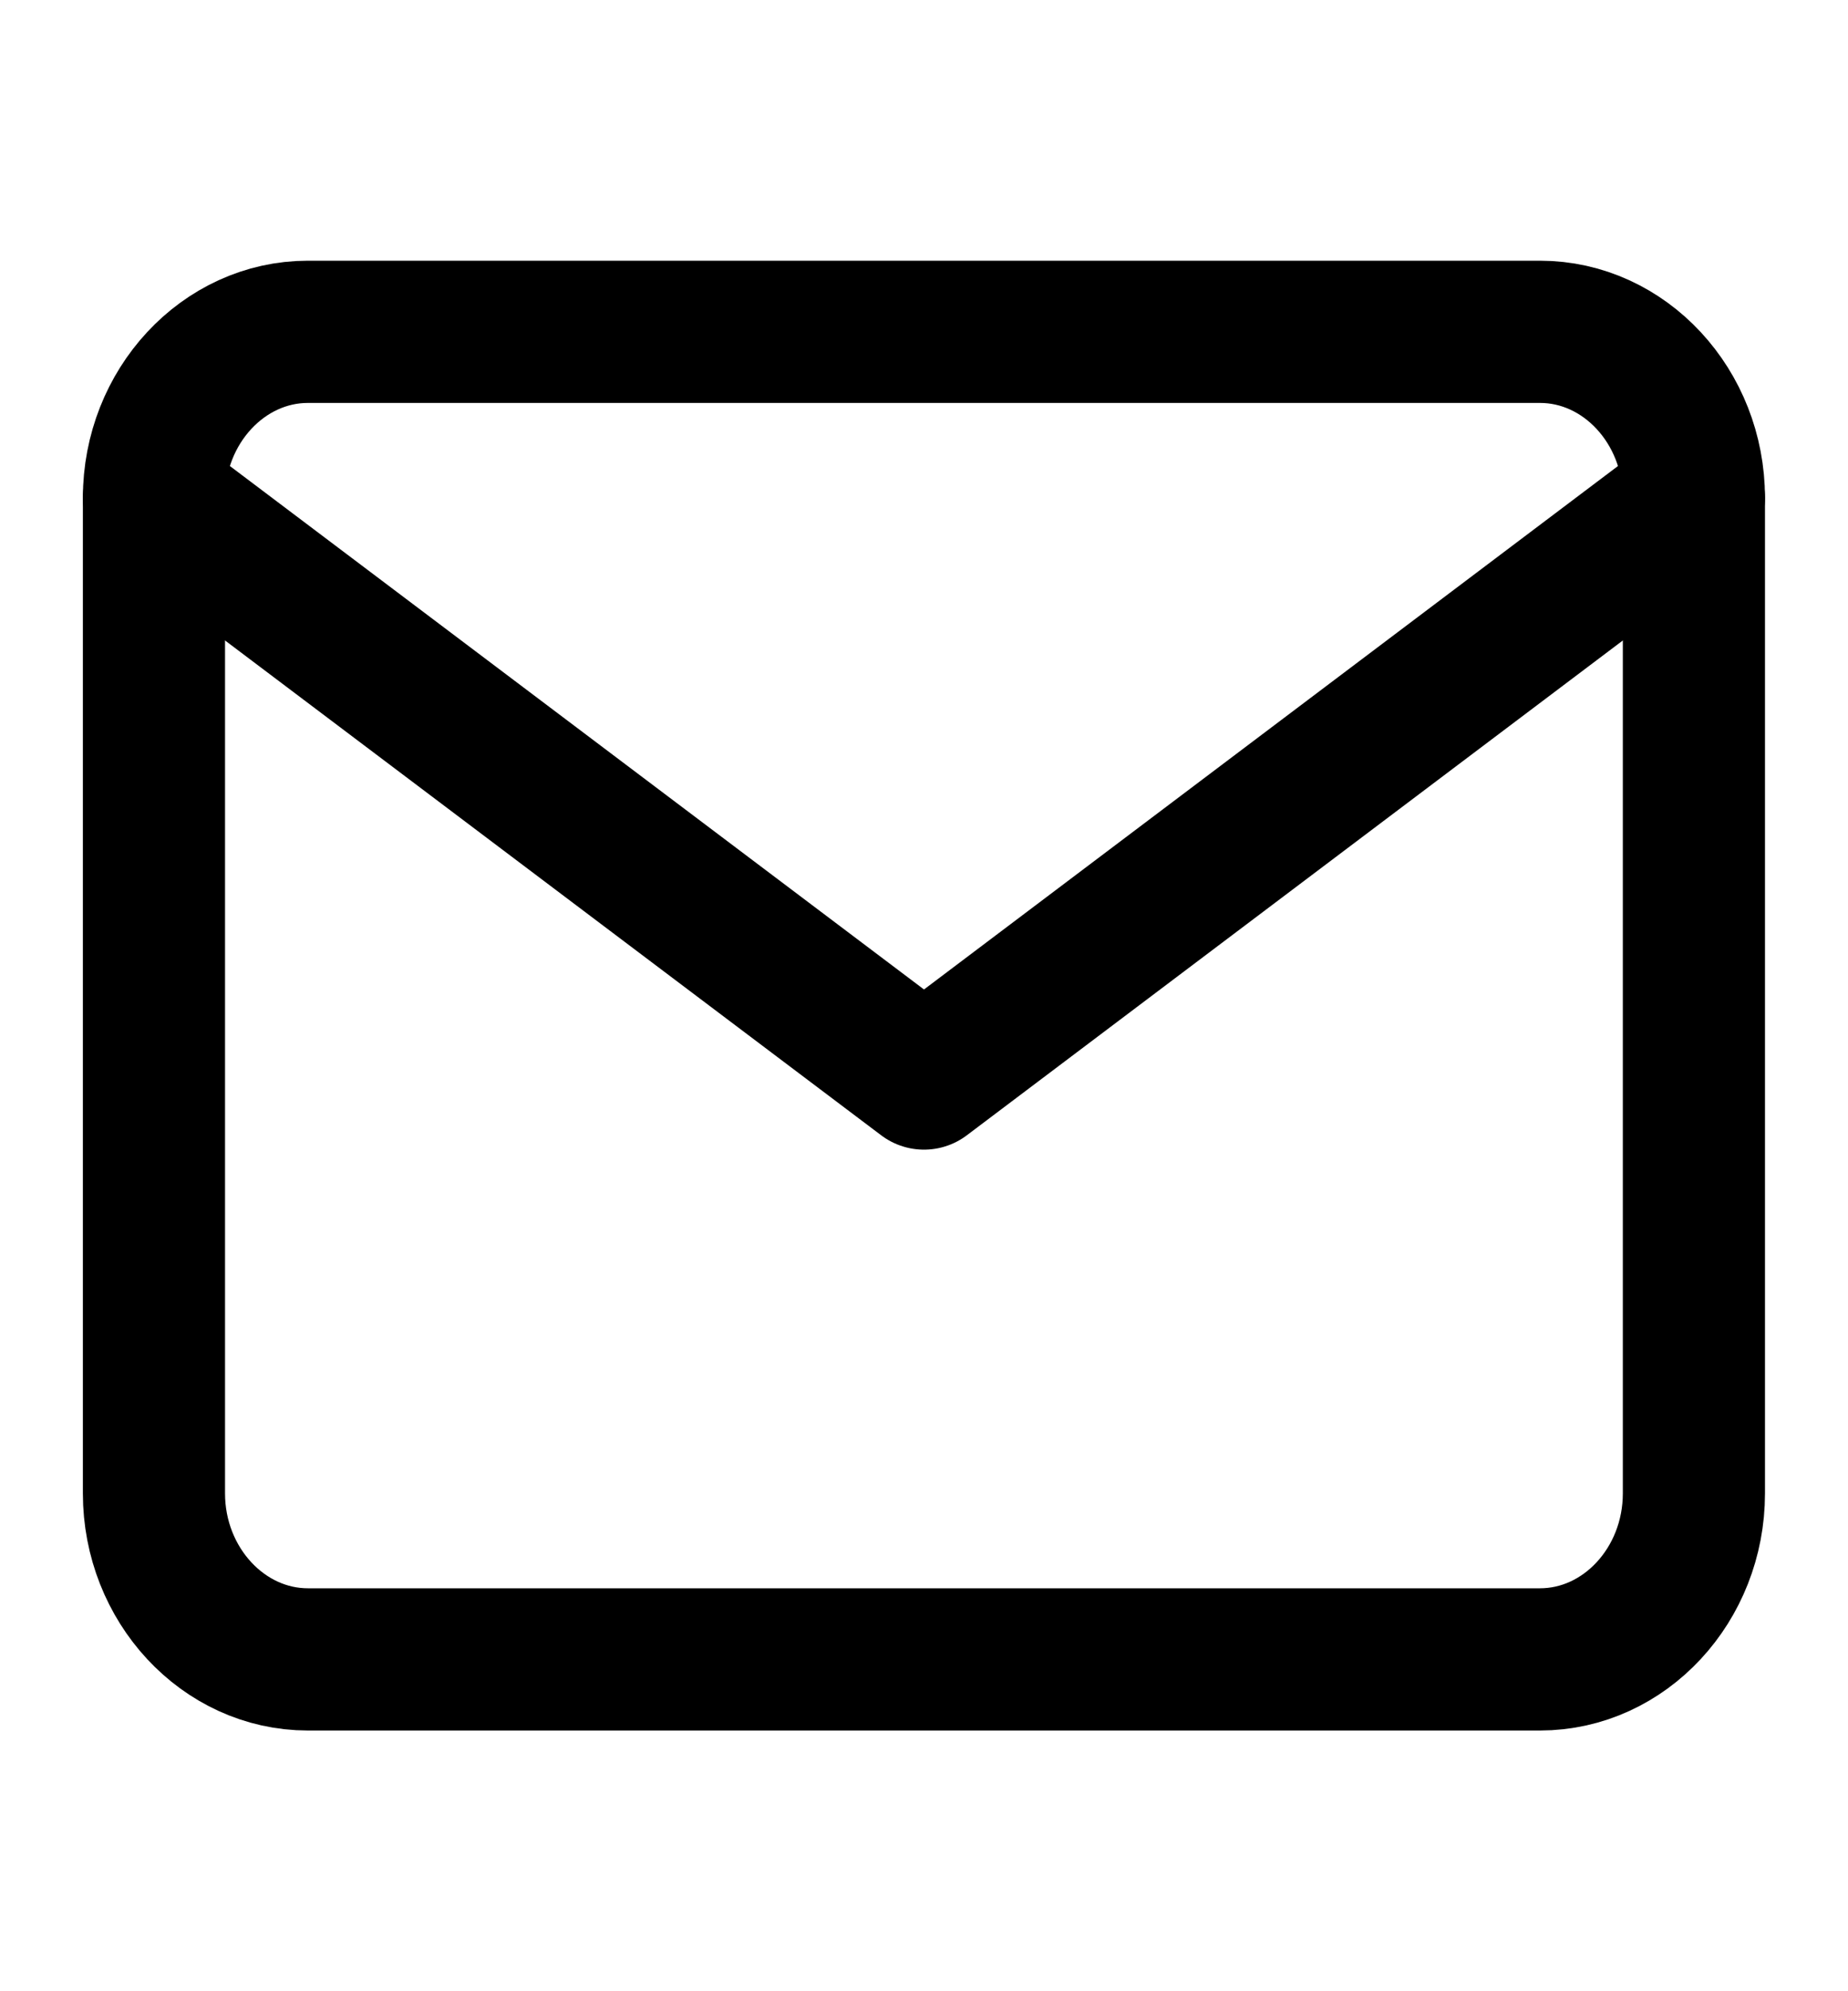
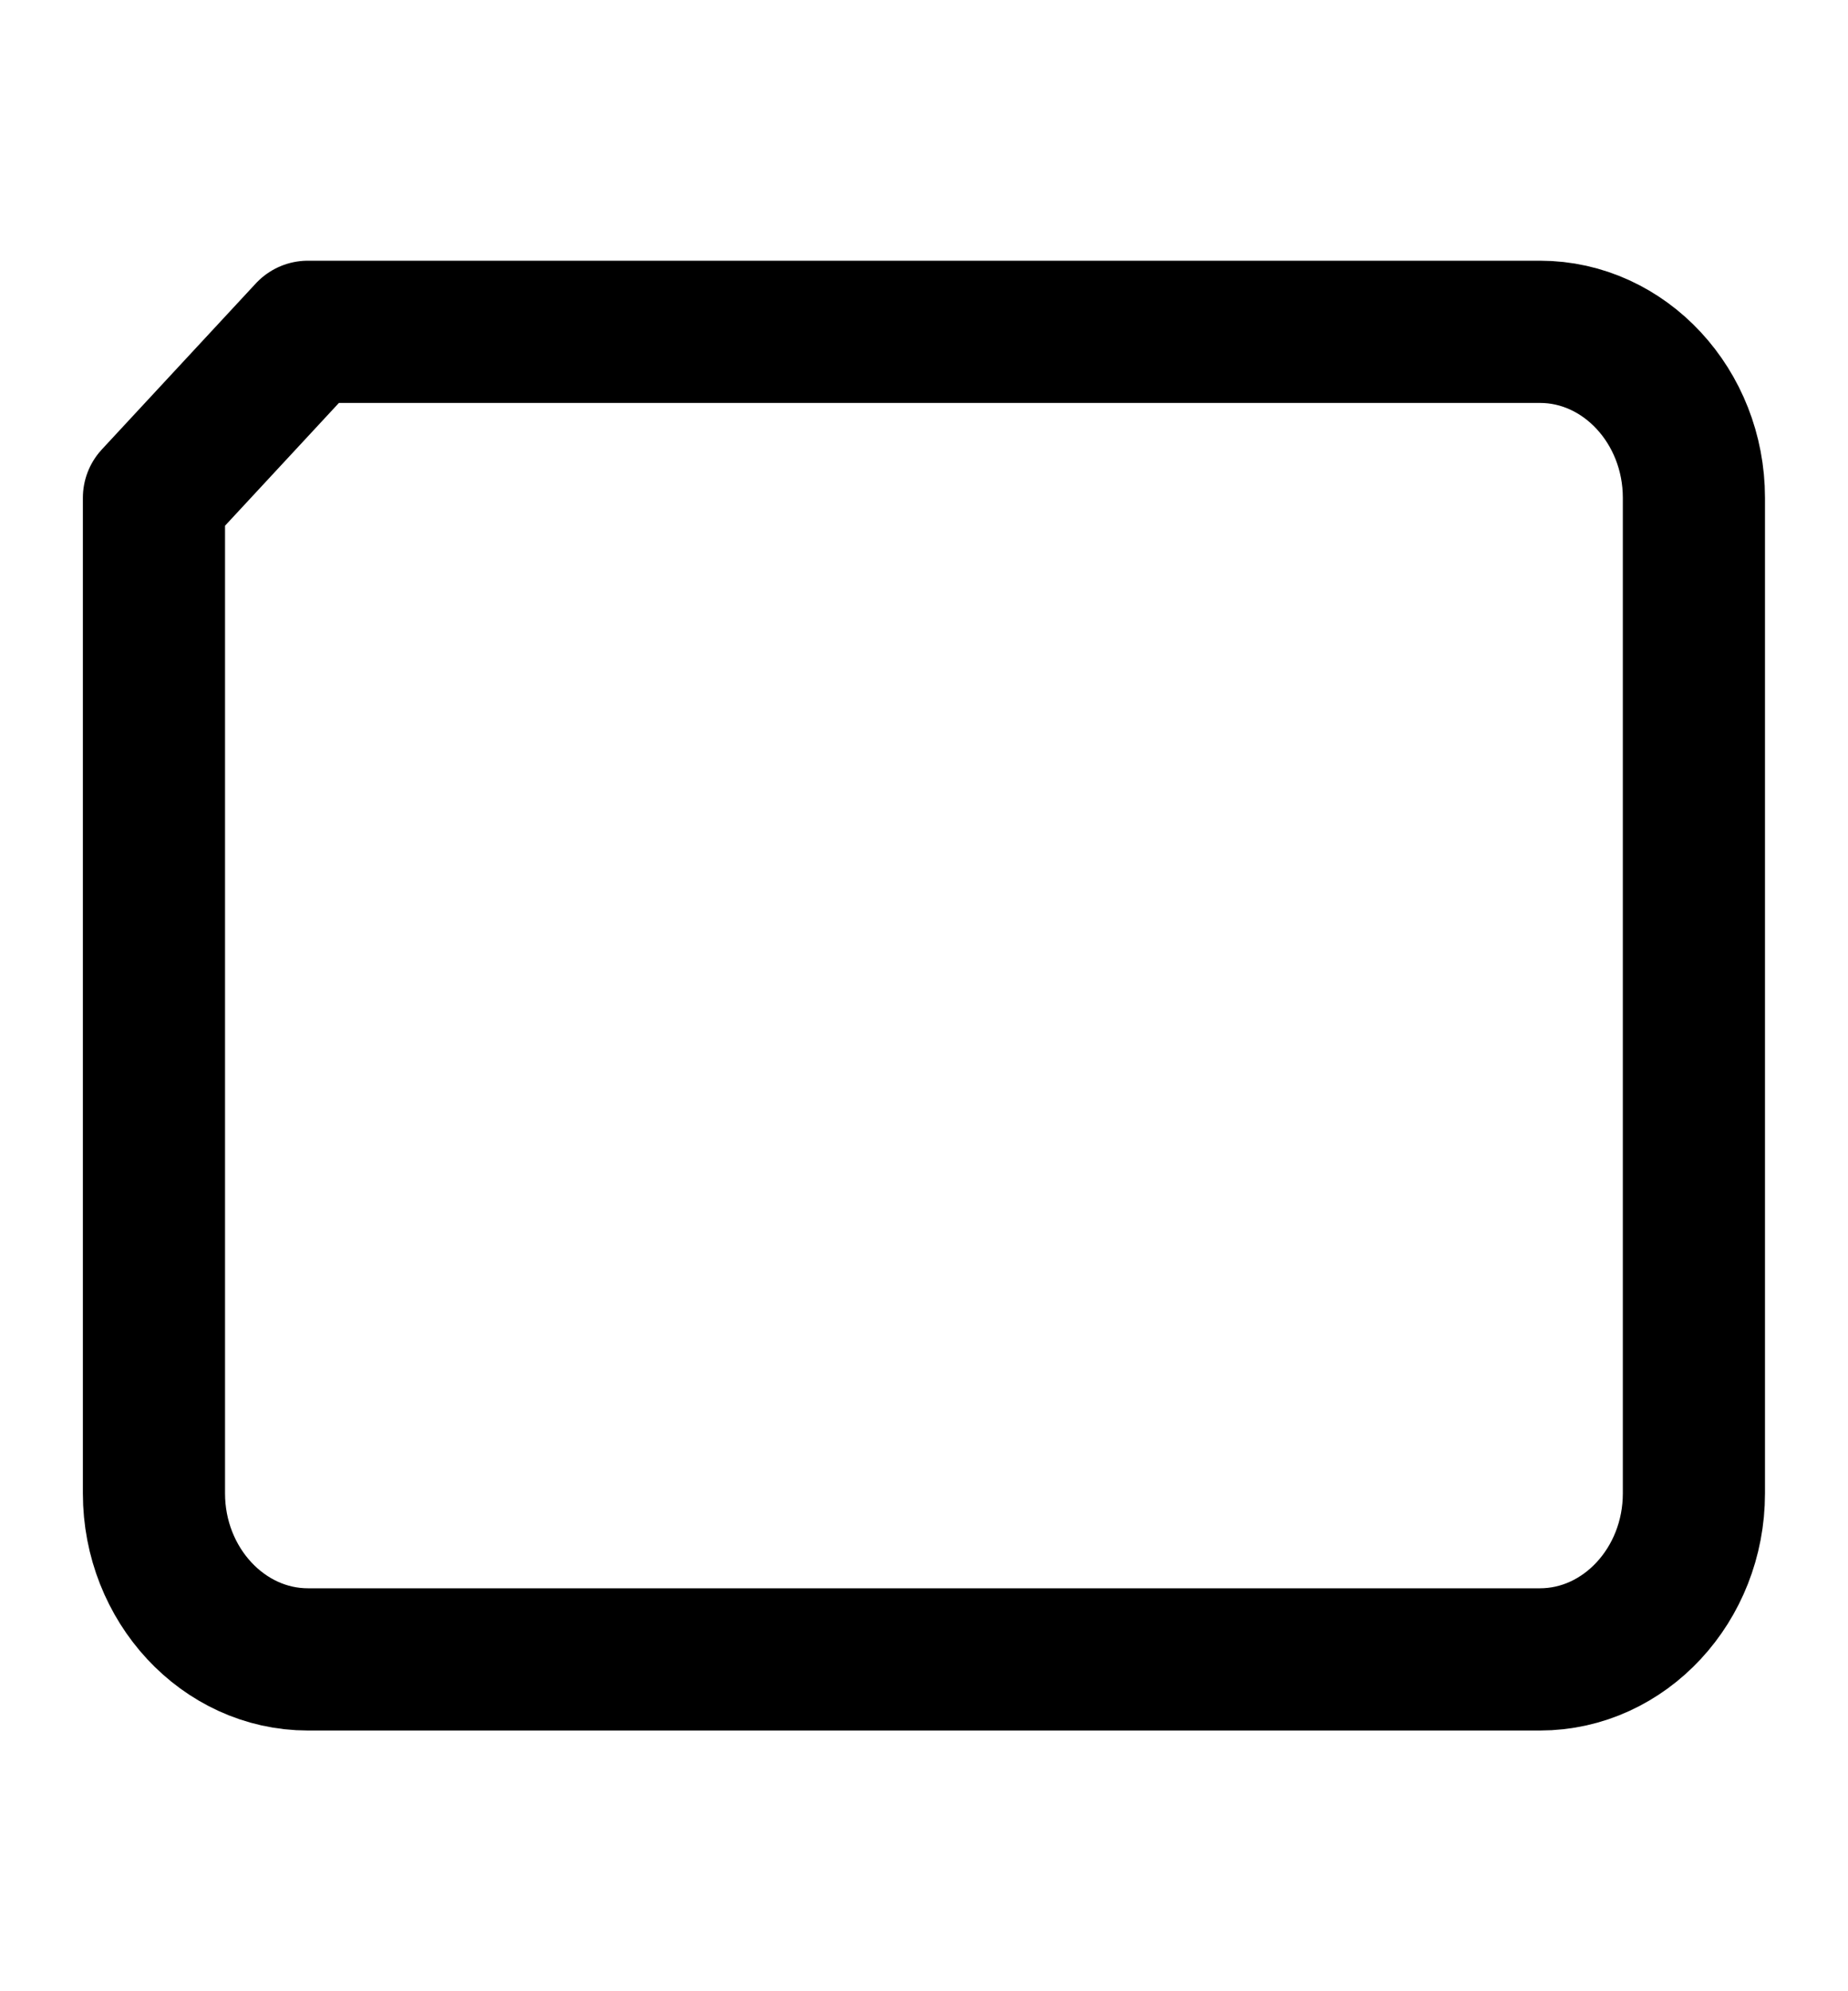
<svg xmlns="http://www.w3.org/2000/svg" width="13" height="14" viewBox="0 0 13 14" fill="none">
-   <path d="M2.166 2.333H10.833C11.429 2.333 11.916 2.858 11.916 3.5V10.5C11.916 11.142 11.429 11.667 10.833 11.667H2.166C1.571 11.667 1.083 11.142 1.083 10.5V3.5C1.083 2.858 1.571 2.333 2.166 2.333Z" stroke="black" stroke-linecap="round" stroke-linejoin="round" />
-   <path d="M11.916 3.5L6.5 7.583L1.083 3.5" stroke="black" stroke-linecap="round" stroke-linejoin="round" />
+   <path d="M2.166 2.333H10.833C11.429 2.333 11.916 2.858 11.916 3.5V10.5C11.916 11.142 11.429 11.667 10.833 11.667H2.166C1.571 11.667 1.083 11.142 1.083 10.5V3.5Z" stroke="black" stroke-linecap="round" stroke-linejoin="round" />
</svg>